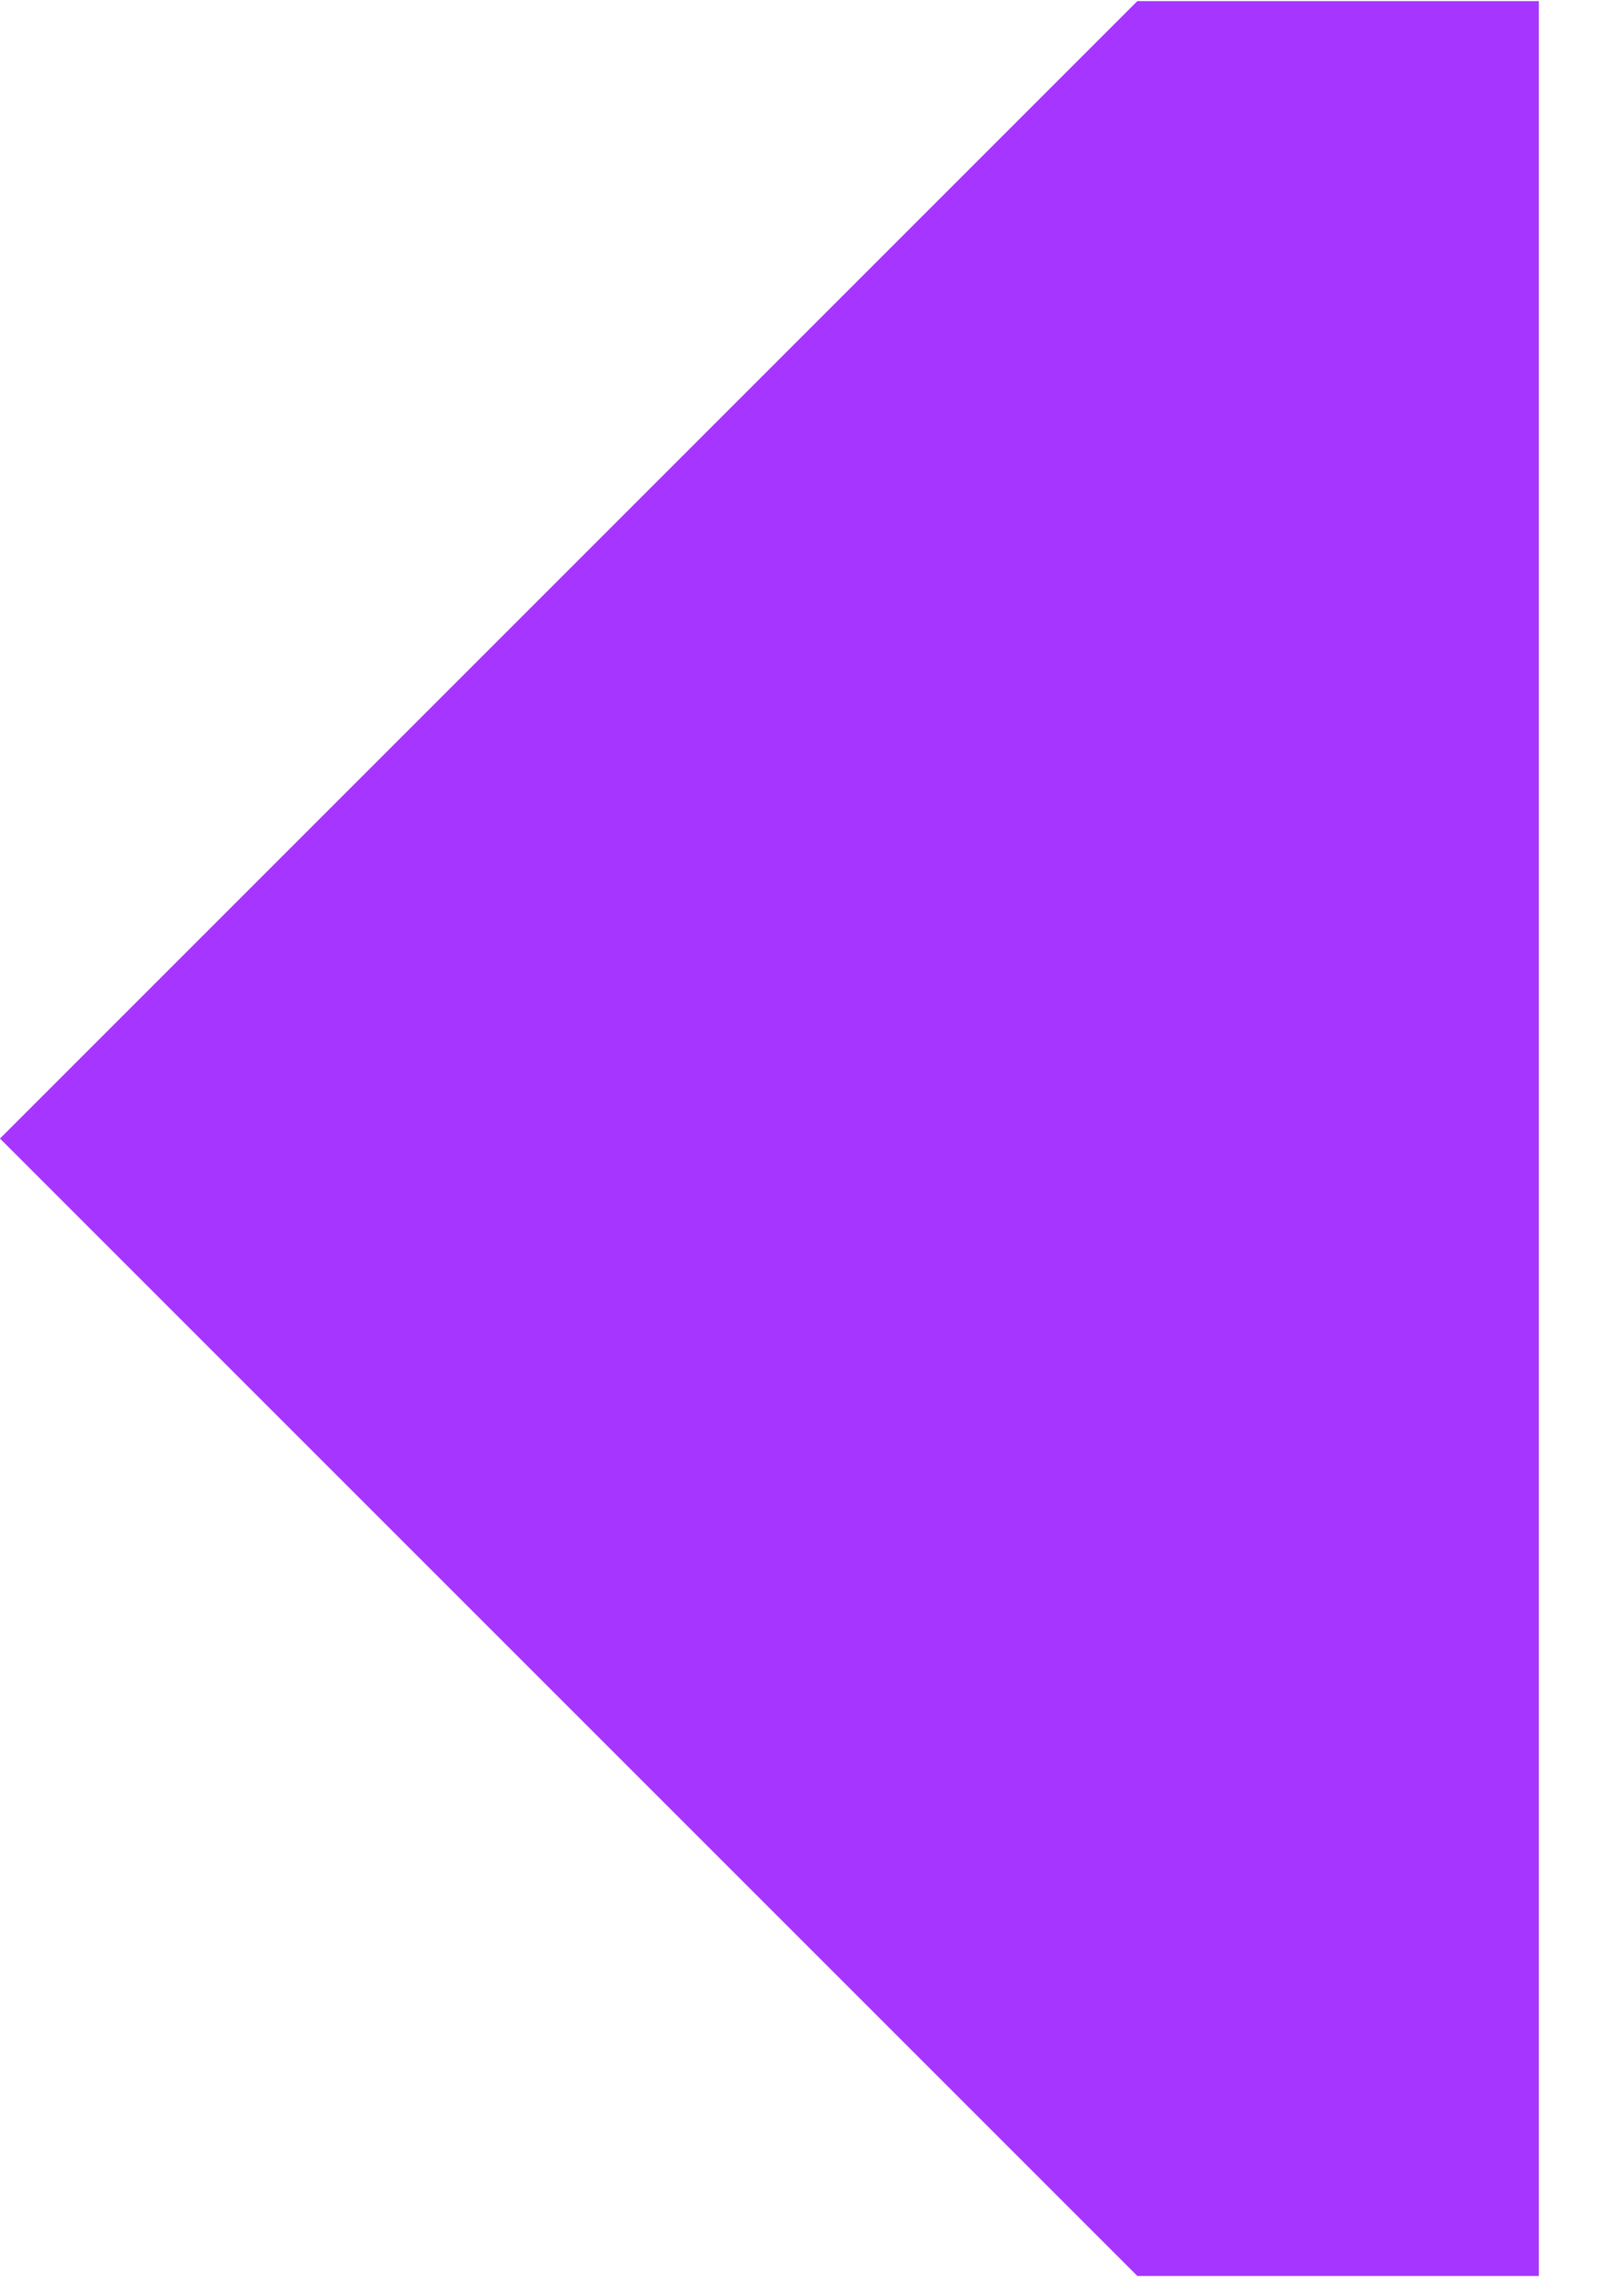
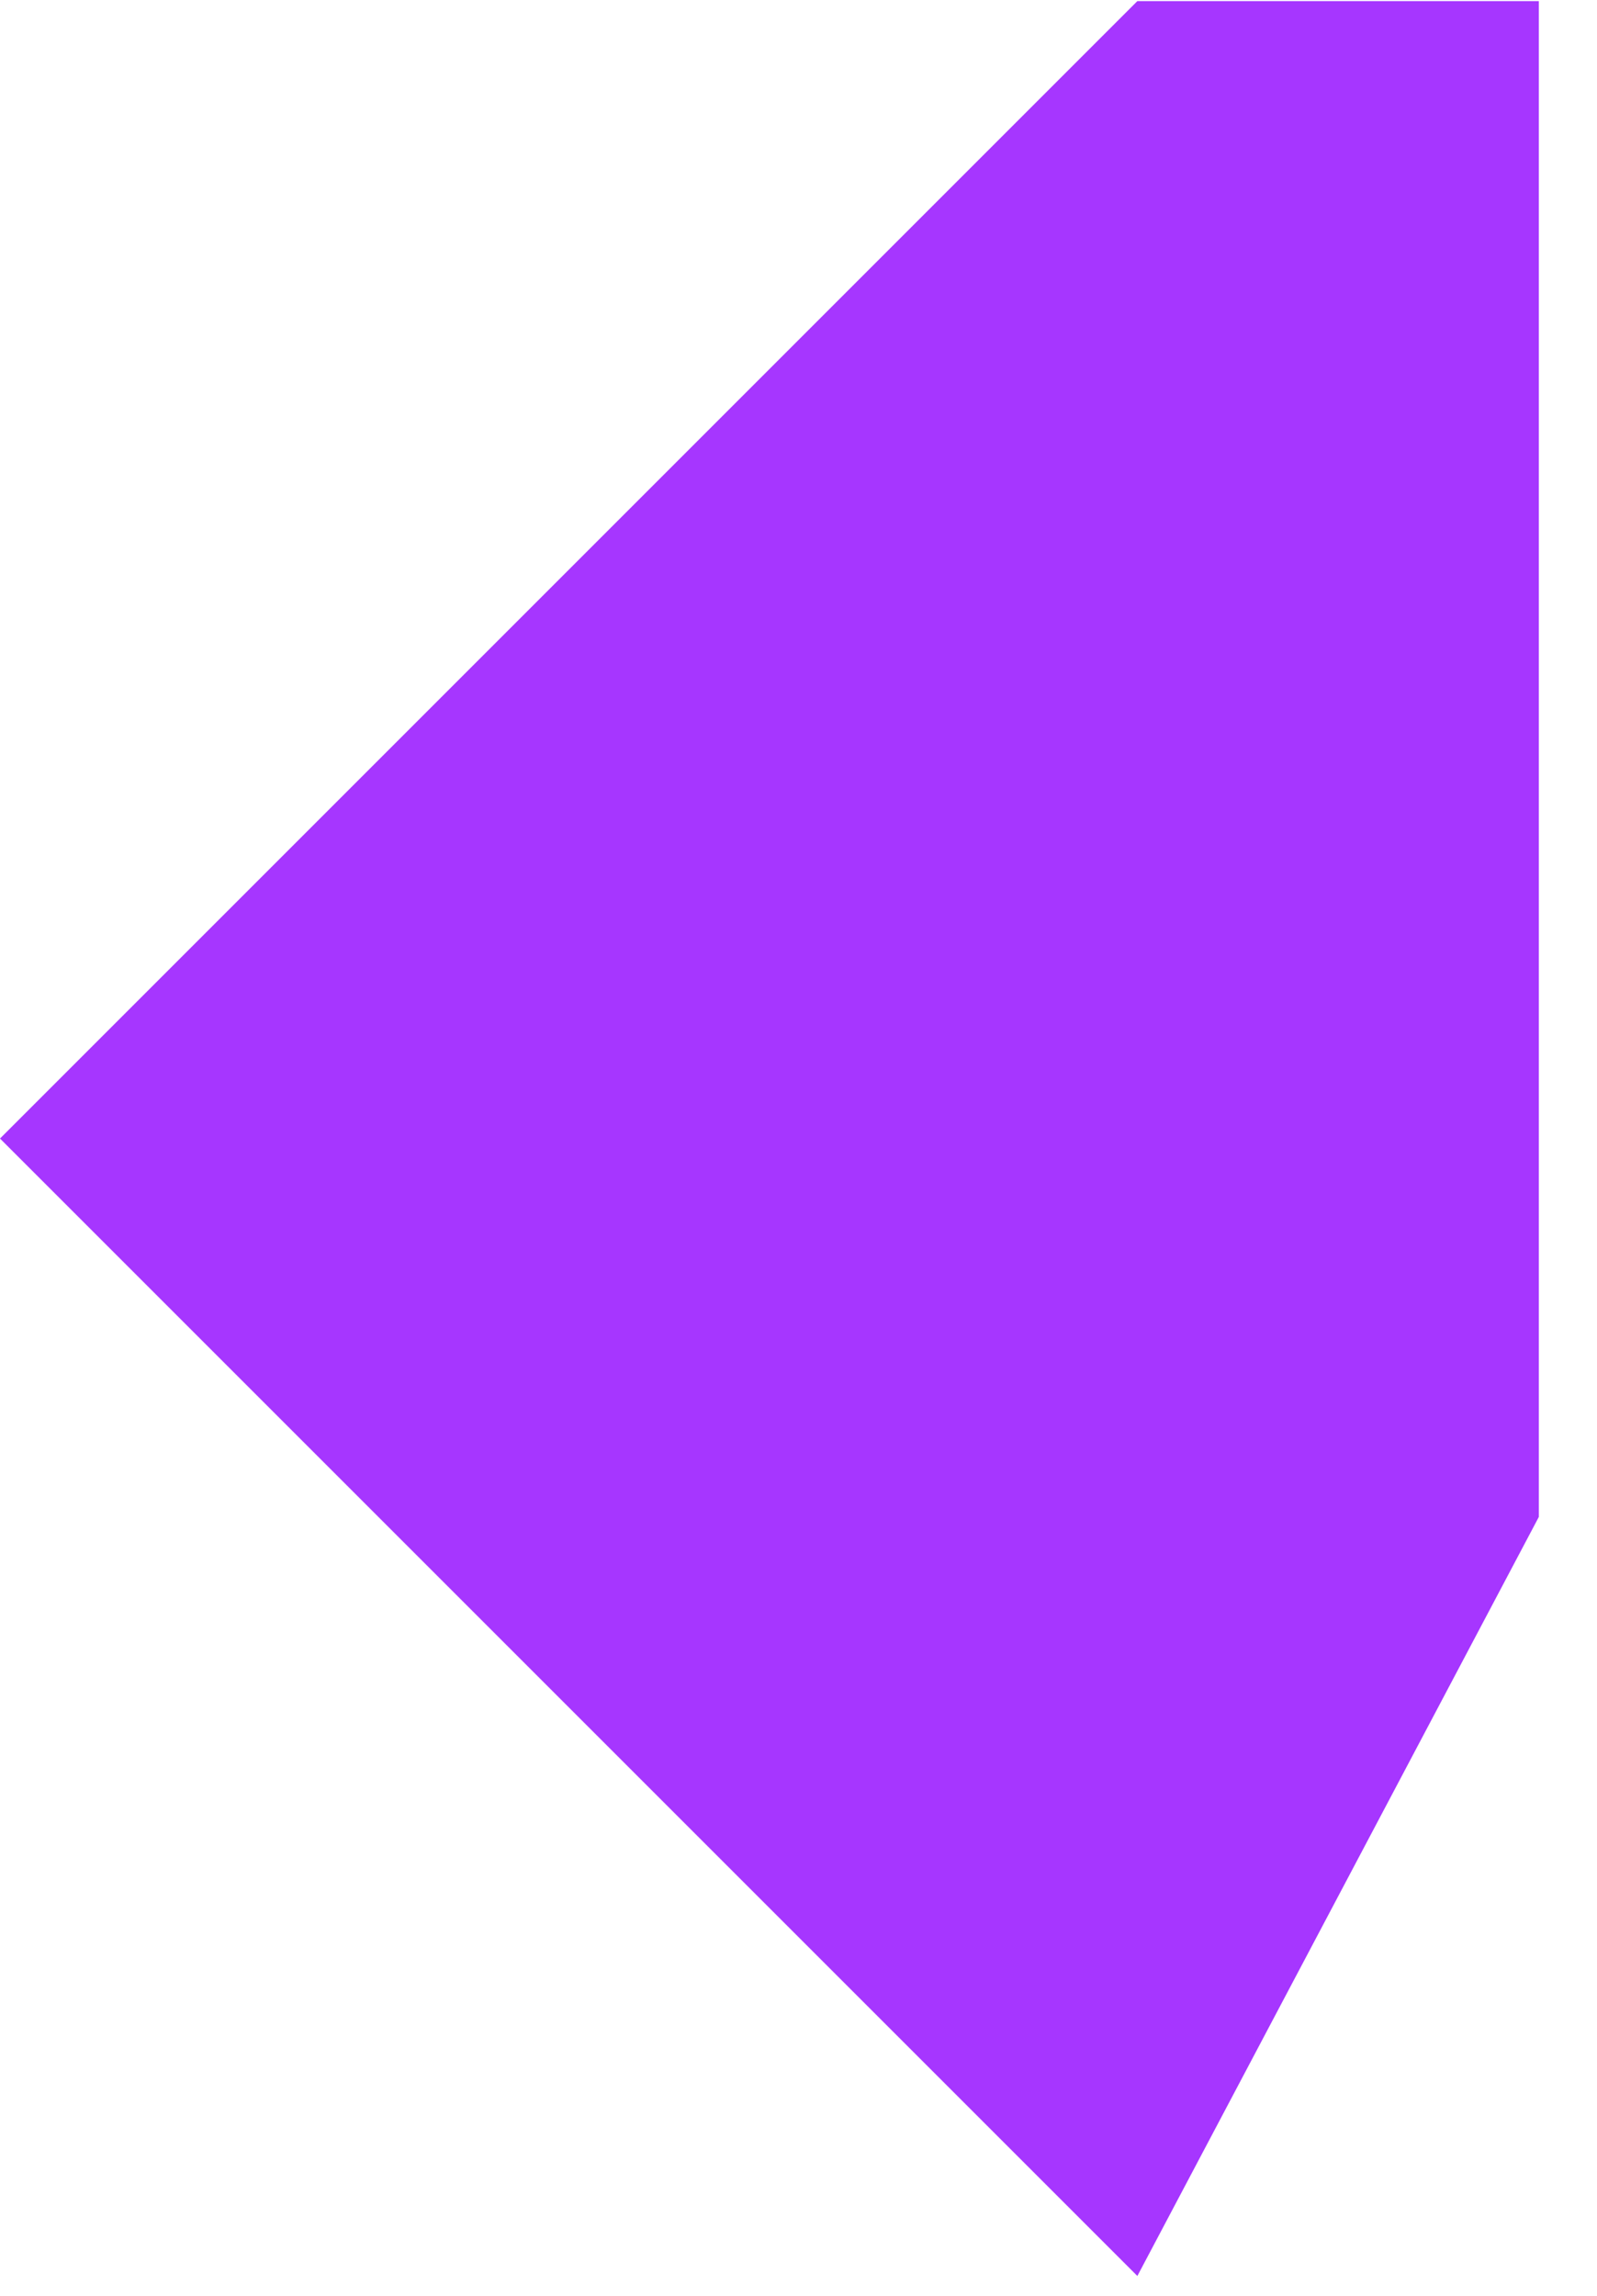
<svg xmlns="http://www.w3.org/2000/svg" width="16" height="23" viewBox="0 0 16 23" fill="none">
-   <path d="M11.395 22.801L0 11.406L11.395 0.011L15.417 0.011L15.417 15.197L15.417 22.801L11.395 22.801Z" fill="#A636FF" />
+   <path d="M11.395 22.801L0 11.406L11.395 0.011L15.417 0.011L15.417 15.197L11.395 22.801Z" fill="#A636FF" />
</svg>